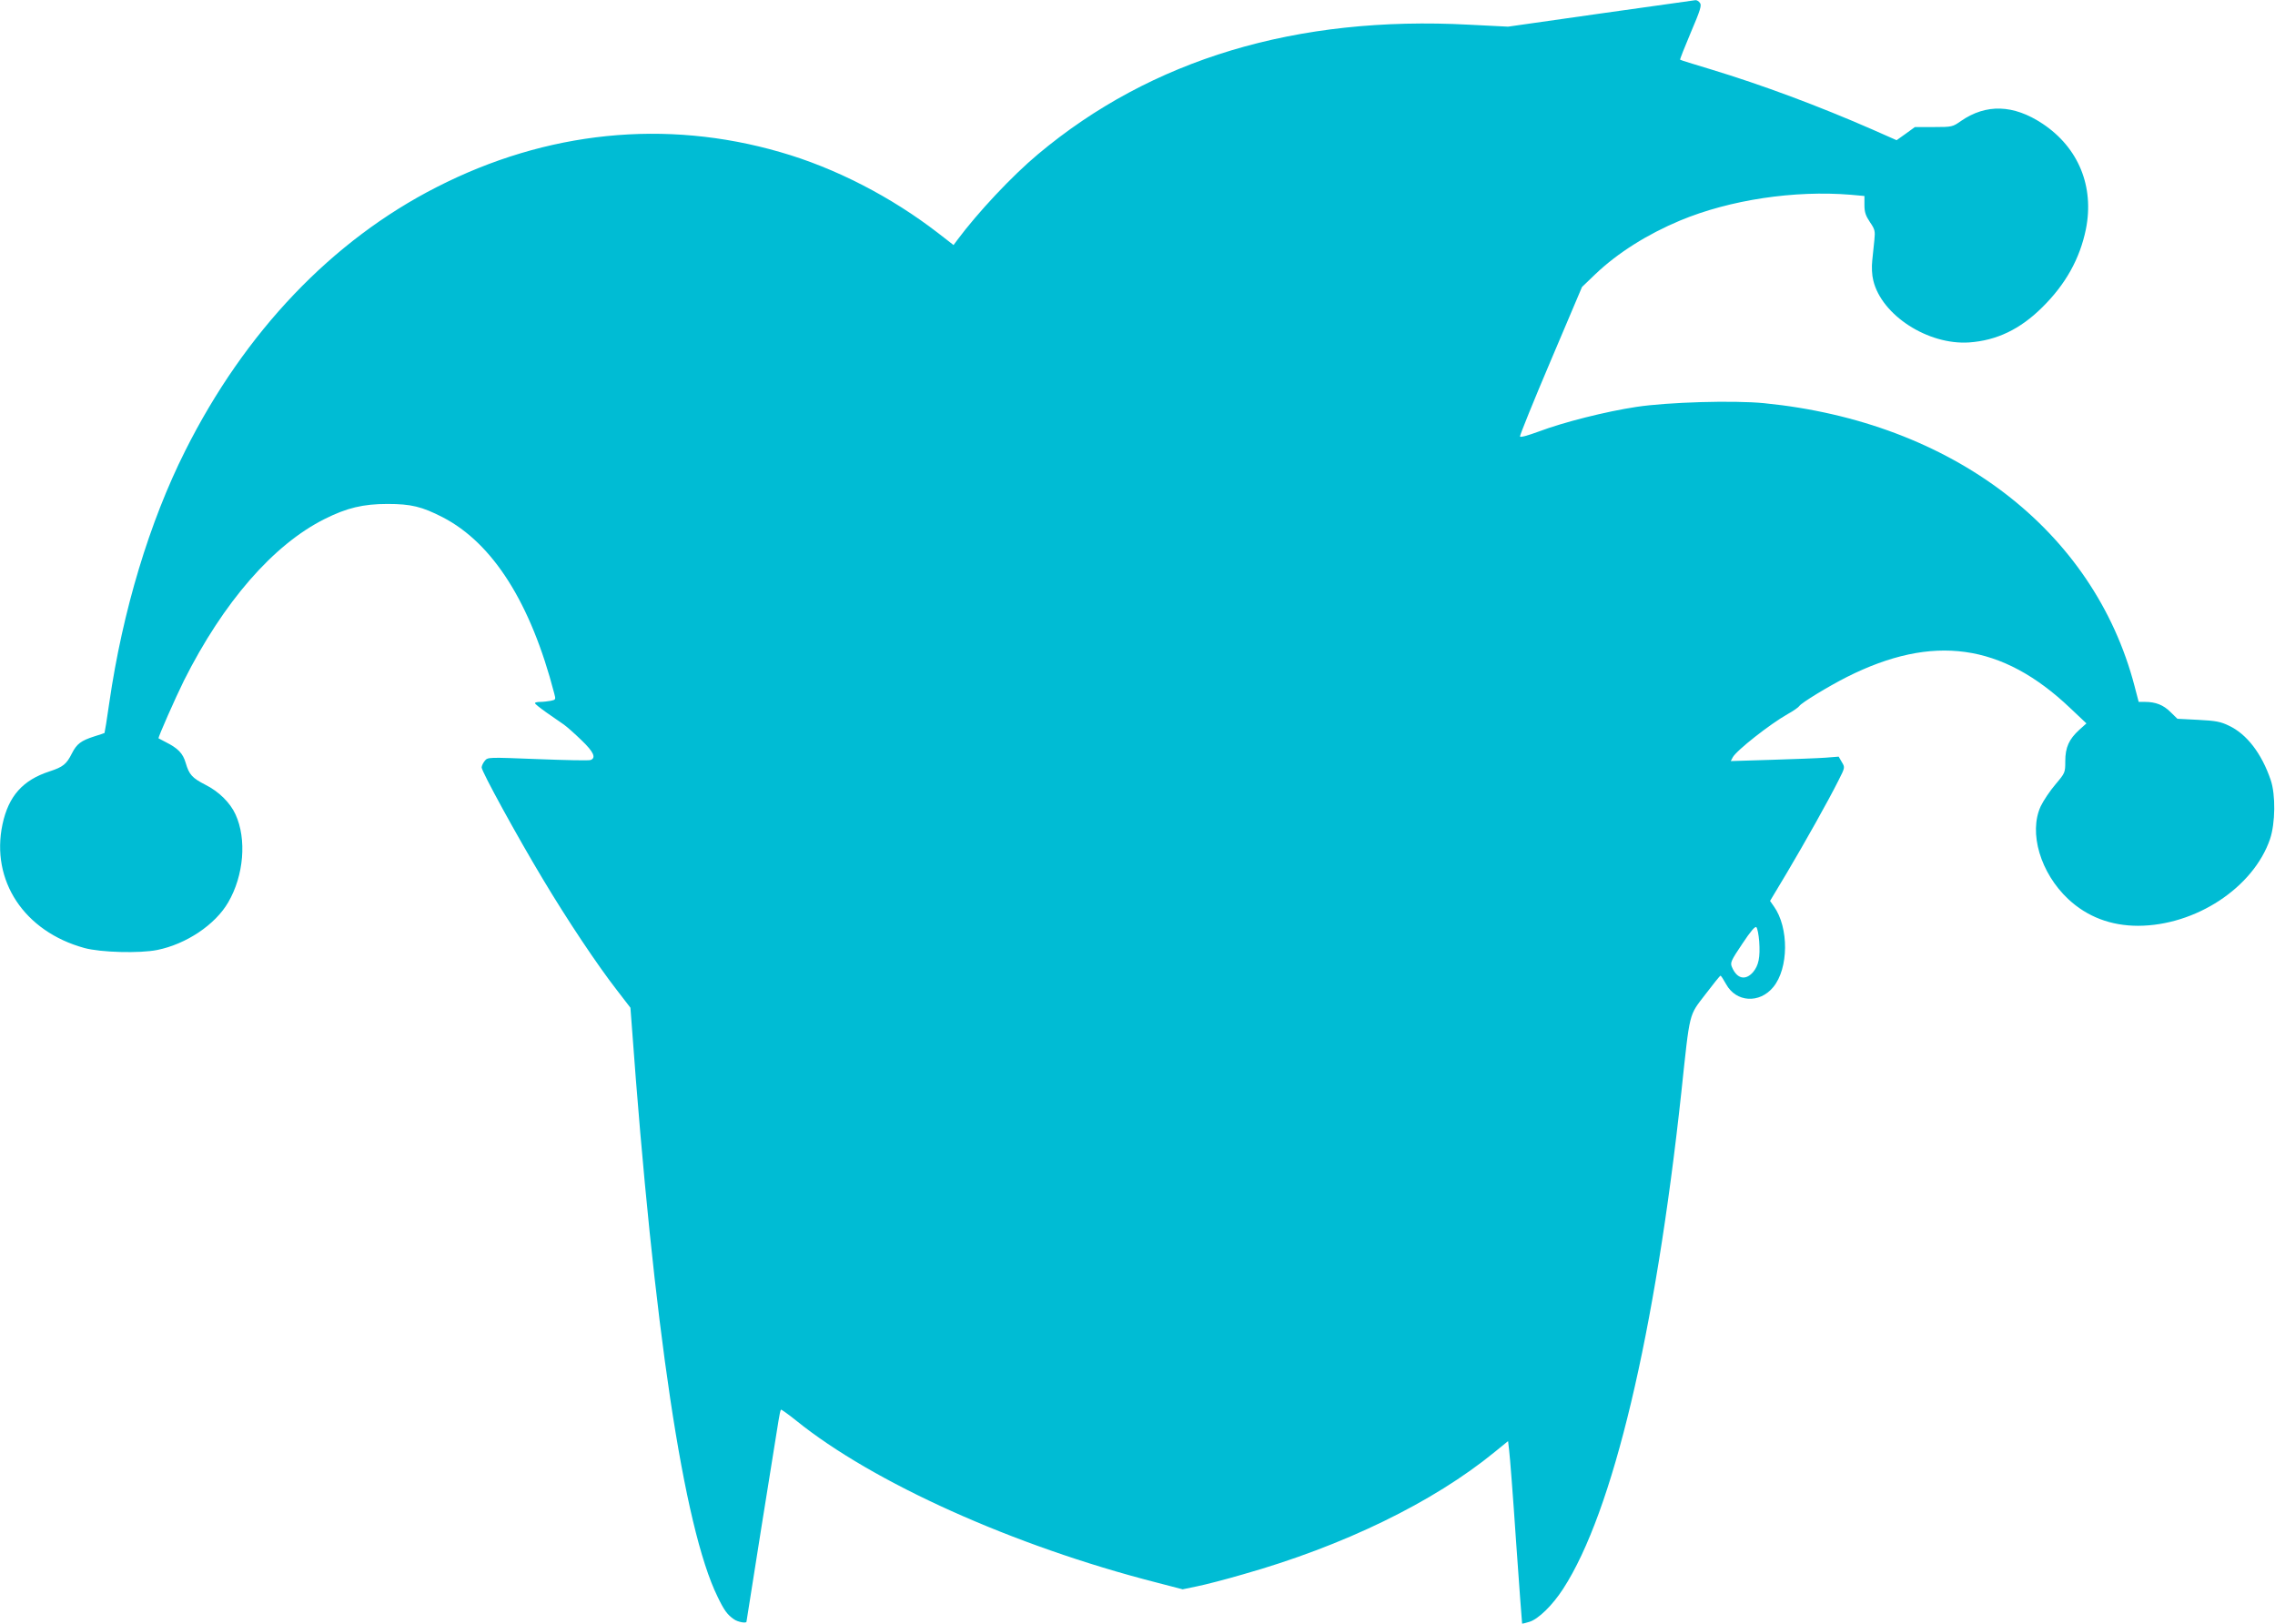
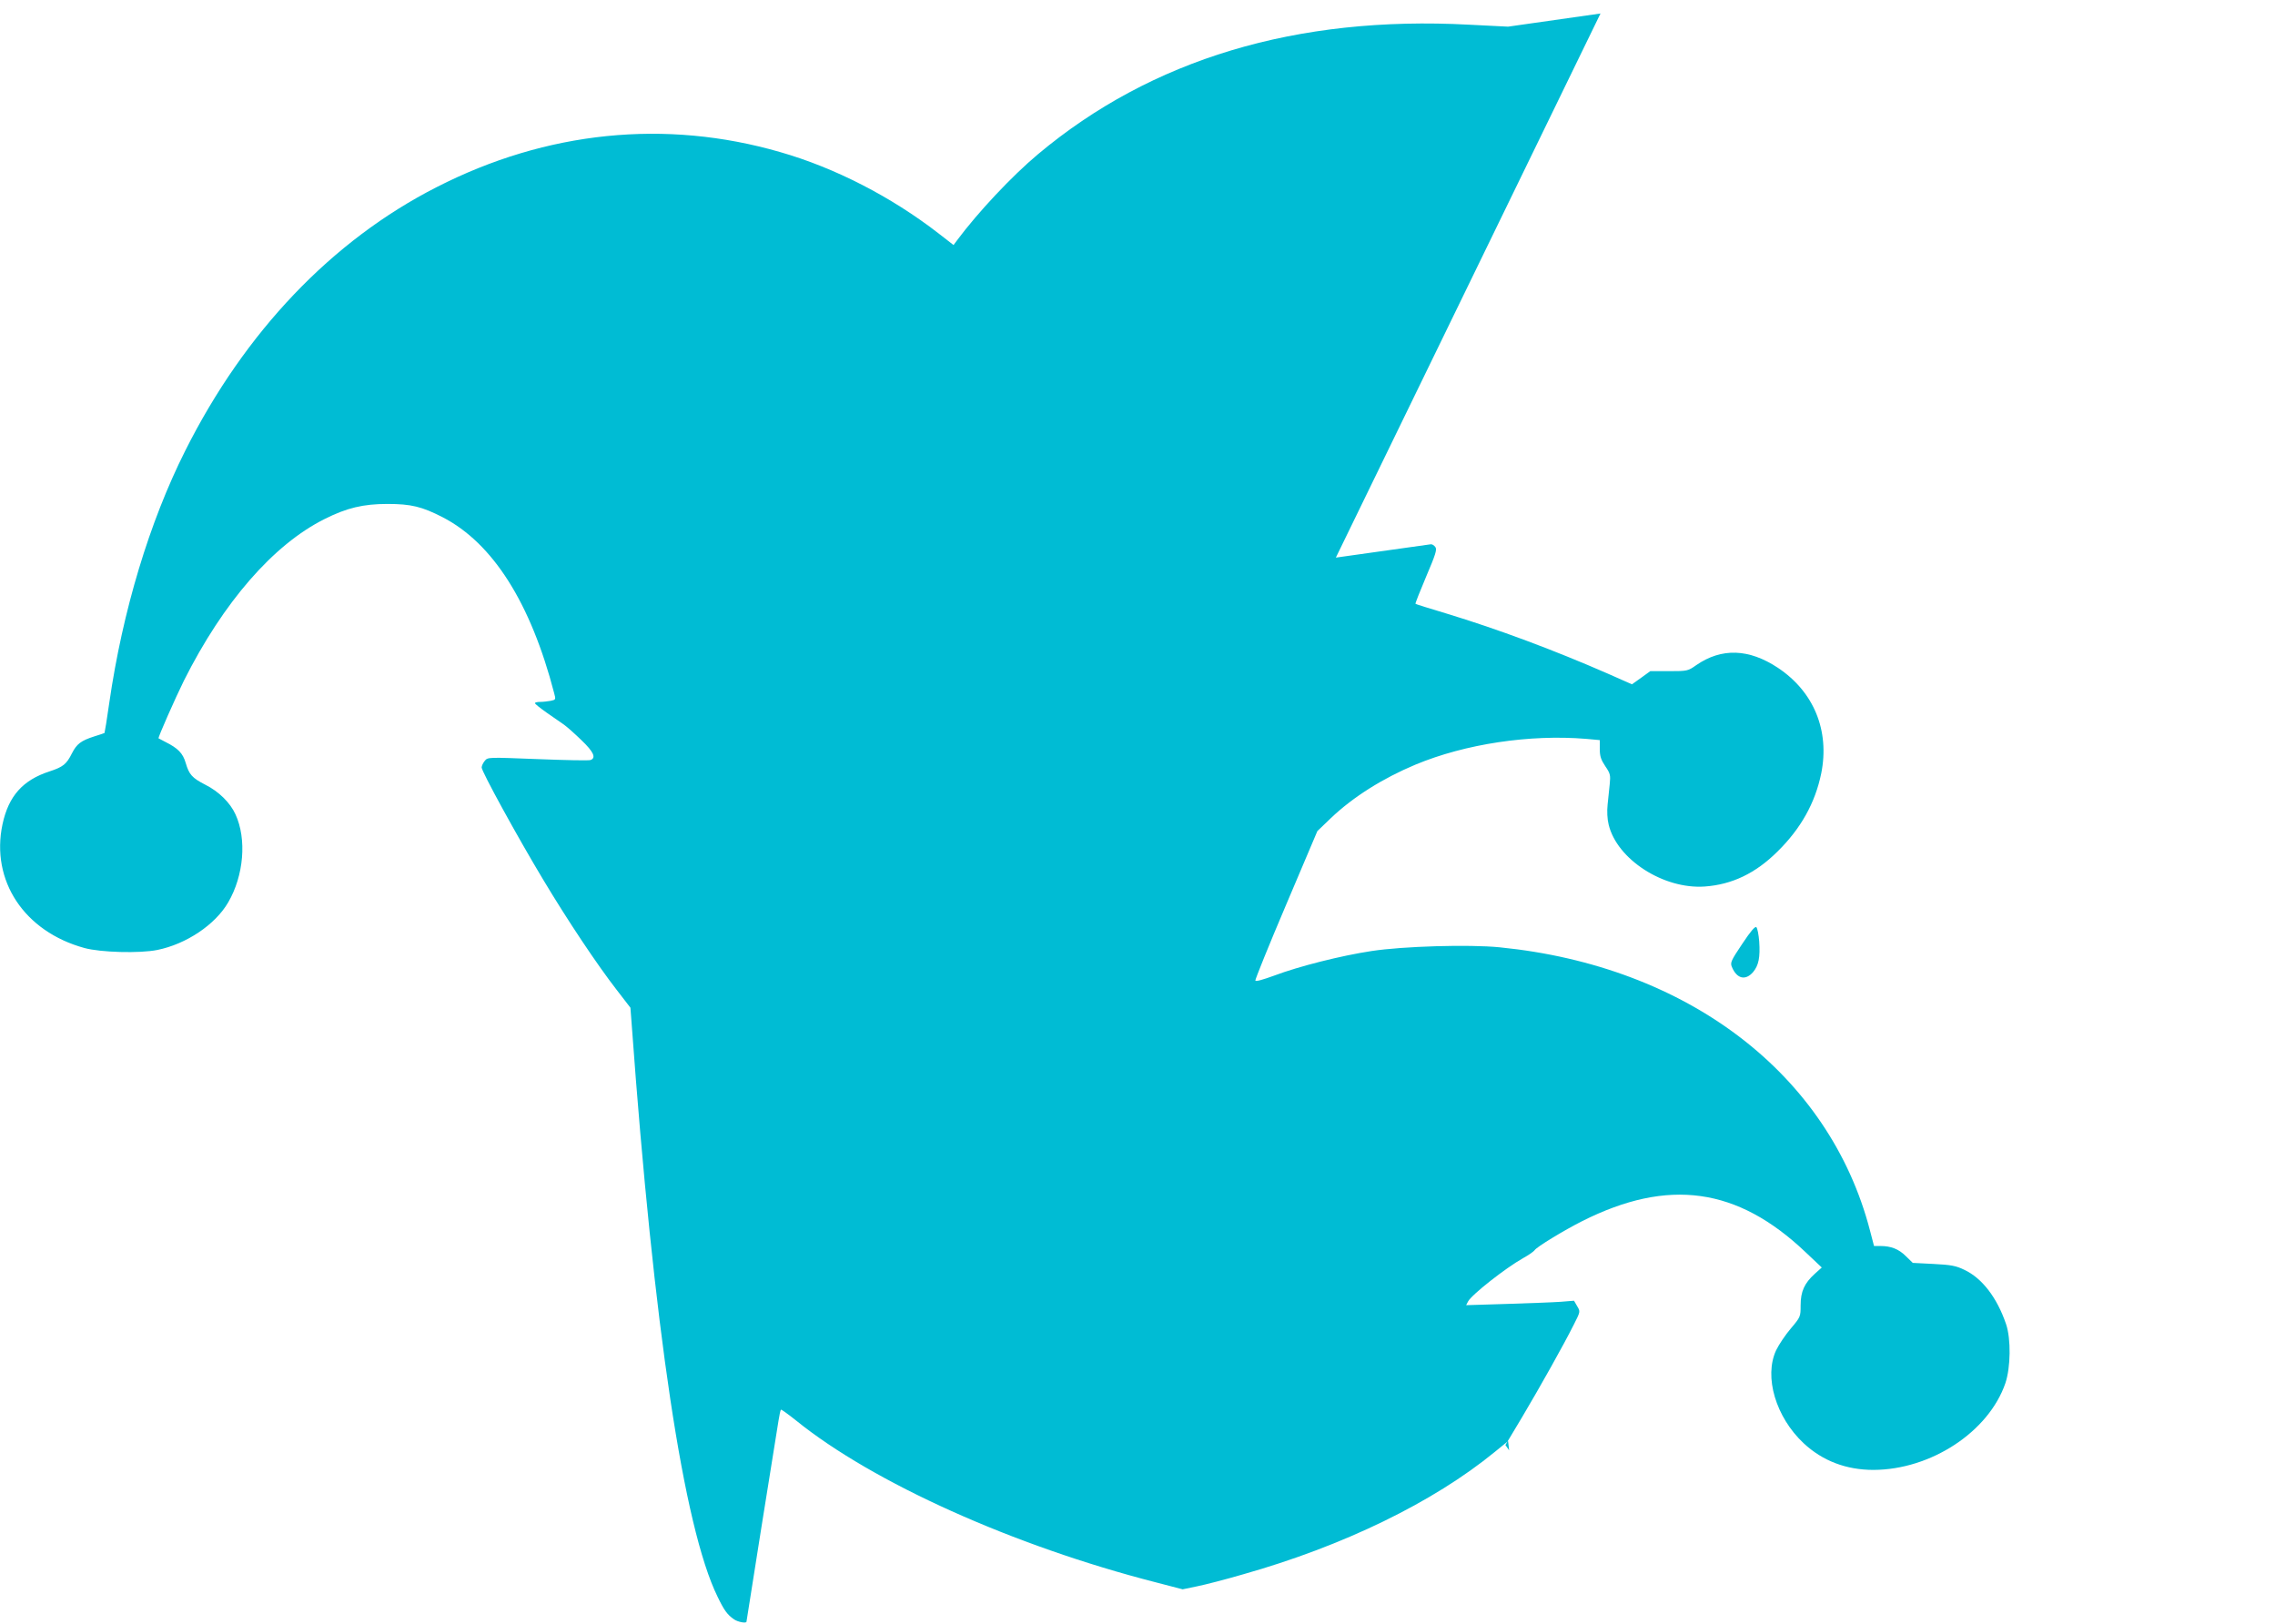
<svg xmlns="http://www.w3.org/2000/svg" version="1.0" width="1280pt" height="914pt" viewBox="0 0 1280 914" preserveAspectRatio="xMidYMid meet">
  <g transform="translate(0,914) scale(0.1,-0.1)" fill="#00bcd4" stroke="none">
-     <path d="M9005 9064 l-520 -74 -219 11 c-971 52 -1788 -194 -2426 -729 -147 -123 -338 -327 -455 -484 l-20 -27 -85 66 c-266 206 -583 369 -890 457 -645 187 -1315 119 -1933 -197 -589 -300 -1079 -814 -1415 -1484 -201 -400 -352 -900 -427 -1417 -13 -93 -26 -170 -27 -171 -2 -1 -27 -10 -57 -19 -75 -24 -99 -42 -126 -95 -31 -62 -50 -77 -126 -102 -151 -49 -231 -139 -265 -298 -67 -317 122 -603 461 -696 91 -25 311 -31 410 -11 163 33 326 142 399 268 88 151 105 356 41 495 -30 66 -94 129 -170 167 -74 38 -91 57 -110 122 -16 55 -43 83 -115 119 -19 10 -36 19 -38 20 -4 4 95 228 143 325 222 442 503 765 791 909 125 63 218 85 354 85 133 0 194 -15 311 -75 282 -146 495 -482 627 -990 10 -36 9 -37 -20 -43 -17 -3 -43 -6 -59 -6 -16 0 -29 -3 -29 -7 0 -5 30 -28 65 -53 36 -25 80 -55 98 -68 17 -12 62 -52 99 -88 68 -65 83 -99 51 -111 -9 -4 -143 -1 -297 5 -280 11 -281 11 -298 -9 -10 -12 -18 -29 -18 -38 0 -23 200 -388 343 -626 141 -236 309 -487 417 -626 l77 -100 7 -92 c124 -1709 293 -2835 483 -3222 37 -77 55 -102 93 -128 21 -15 70 -24 70 -13 0 5 165 1041 180 1130 5 32 11 61 14 63 2 2 40 -25 85 -61 433 -350 1225 -706 2025 -911 l150 -39 82 17 c45 9 161 39 257 67 566 160 1071 406 1417 689 l75 61 6 -52 c4 -29 22 -260 39 -513 18 -253 33 -461 34 -462 1 -1 19 3 41 10 50 15 130 93 190 186 280 432 518 1434 665 2796 49 460 41 426 135 549 44 58 82 105 85 105 3 1 17 -21 32 -48 56 -102 188 -110 265 -16 87 105 89 335 3 455 l-21 30 94 157 c102 172 234 407 291 521 37 73 37 73 19 103 l-18 31 -75 -6 c-41 -3 -178 -8 -304 -12 l-228 -7 11 21 c20 38 209 187 310 244 31 17 59 37 64 44 10 18 167 113 268 164 485 244 873 190 1257 -175 l91 -86 -40 -36 c-58 -53 -79 -99 -79 -177 0 -64 -1 -66 -55 -130 -31 -36 -68 -92 -83 -123 -69 -149 -2 -376 155 -523 106 -99 239 -150 393 -150 323 1 648 214 742 488 30 89 32 249 4 332 -51 150 -135 259 -235 306 -47 23 -75 28 -173 33 l-117 6 -39 38 c-40 40 -84 57 -143 57 l-36 0 -23 88 c-229 879 -1026 1488 -2084 1593 -173 17 -543 6 -720 -21 -172 -26 -409 -86 -547 -138 -66 -24 -105 -35 -107 -28 -1 7 76 198 173 426 l176 415 76 73 c125 119 292 224 476 301 281 117 644 171 960 145 l77 -7 0 -51 c0 -40 7 -60 31 -96 28 -41 30 -50 25 -100 -3 -30 -9 -83 -12 -116 -4 -37 -2 -82 6 -113 47 -195 308 -364 540 -348 154 11 286 74 410 197 132 130 212 274 246 440 48 240 -41 459 -244 594 -163 108 -317 113 -459 15 -47 -33 -50 -34 -153 -34 l-106 0 -51 -37 -52 -37 -138 61 c-302 132 -615 249 -908 338 -93 28 -171 52 -172 54 -2 2 25 70 60 153 53 124 62 153 52 166 -7 10 -18 17 -26 16 -8 -1 -248 -35 -534 -75z m893 -5222 c6 -90 -3 -134 -34 -172 -43 -50 -92 -39 -120 29 -10 24 -4 36 59 130 47 71 72 100 79 93 6 -6 13 -42 16 -80z" />
+     <path d="M9005 9064 l-520 -74 -219 11 c-971 52 -1788 -194 -2426 -729 -147 -123 -338 -327 -455 -484 l-20 -27 -85 66 c-266 206 -583 369 -890 457 -645 187 -1315 119 -1933 -197 -589 -300 -1079 -814 -1415 -1484 -201 -400 -352 -900 -427 -1417 -13 -93 -26 -170 -27 -171 -2 -1 -27 -10 -57 -19 -75 -24 -99 -42 -126 -95 -31 -62 -50 -77 -126 -102 -151 -49 -231 -139 -265 -298 -67 -317 122 -603 461 -696 91 -25 311 -31 410 -11 163 33 326 142 399 268 88 151 105 356 41 495 -30 66 -94 129 -170 167 -74 38 -91 57 -110 122 -16 55 -43 83 -115 119 -19 10 -36 19 -38 20 -4 4 95 228 143 325 222 442 503 765 791 909 125 63 218 85 354 85 133 0 194 -15 311 -75 282 -146 495 -482 627 -990 10 -36 9 -37 -20 -43 -17 -3 -43 -6 -59 -6 -16 0 -29 -3 -29 -7 0 -5 30 -28 65 -53 36 -25 80 -55 98 -68 17 -12 62 -52 99 -88 68 -65 83 -99 51 -111 -9 -4 -143 -1 -297 5 -280 11 -281 11 -298 -9 -10 -12 -18 -29 -18 -38 0 -23 200 -388 343 -626 141 -236 309 -487 417 -626 l77 -100 7 -92 c124 -1709 293 -2835 483 -3222 37 -77 55 -102 93 -128 21 -15 70 -24 70 -13 0 5 165 1041 180 1130 5 32 11 61 14 63 2 2 40 -25 85 -61 433 -350 1225 -706 2025 -911 l150 -39 82 17 c45 9 161 39 257 67 566 160 1071 406 1417 689 l75 61 6 -52 l-21 30 94 157 c102 172 234 407 291 521 37 73 37 73 19 103 l-18 31 -75 -6 c-41 -3 -178 -8 -304 -12 l-228 -7 11 21 c20 38 209 187 310 244 31 17 59 37 64 44 10 18 167 113 268 164 485 244 873 190 1257 -175 l91 -86 -40 -36 c-58 -53 -79 -99 -79 -177 0 -64 -1 -66 -55 -130 -31 -36 -68 -92 -83 -123 -69 -149 -2 -376 155 -523 106 -99 239 -150 393 -150 323 1 648 214 742 488 30 89 32 249 4 332 -51 150 -135 259 -235 306 -47 23 -75 28 -173 33 l-117 6 -39 38 c-40 40 -84 57 -143 57 l-36 0 -23 88 c-229 879 -1026 1488 -2084 1593 -173 17 -543 6 -720 -21 -172 -26 -409 -86 -547 -138 -66 -24 -105 -35 -107 -28 -1 7 76 198 173 426 l176 415 76 73 c125 119 292 224 476 301 281 117 644 171 960 145 l77 -7 0 -51 c0 -40 7 -60 31 -96 28 -41 30 -50 25 -100 -3 -30 -9 -83 -12 -116 -4 -37 -2 -82 6 -113 47 -195 308 -364 540 -348 154 11 286 74 410 197 132 130 212 274 246 440 48 240 -41 459 -244 594 -163 108 -317 113 -459 15 -47 -33 -50 -34 -153 -34 l-106 0 -51 -37 -52 -37 -138 61 c-302 132 -615 249 -908 338 -93 28 -171 52 -172 54 -2 2 25 70 60 153 53 124 62 153 52 166 -7 10 -18 17 -26 16 -8 -1 -248 -35 -534 -75z m893 -5222 c6 -90 -3 -134 -34 -172 -43 -50 -92 -39 -120 29 -10 24 -4 36 59 130 47 71 72 100 79 93 6 -6 13 -42 16 -80z" />
  </g>
</svg>